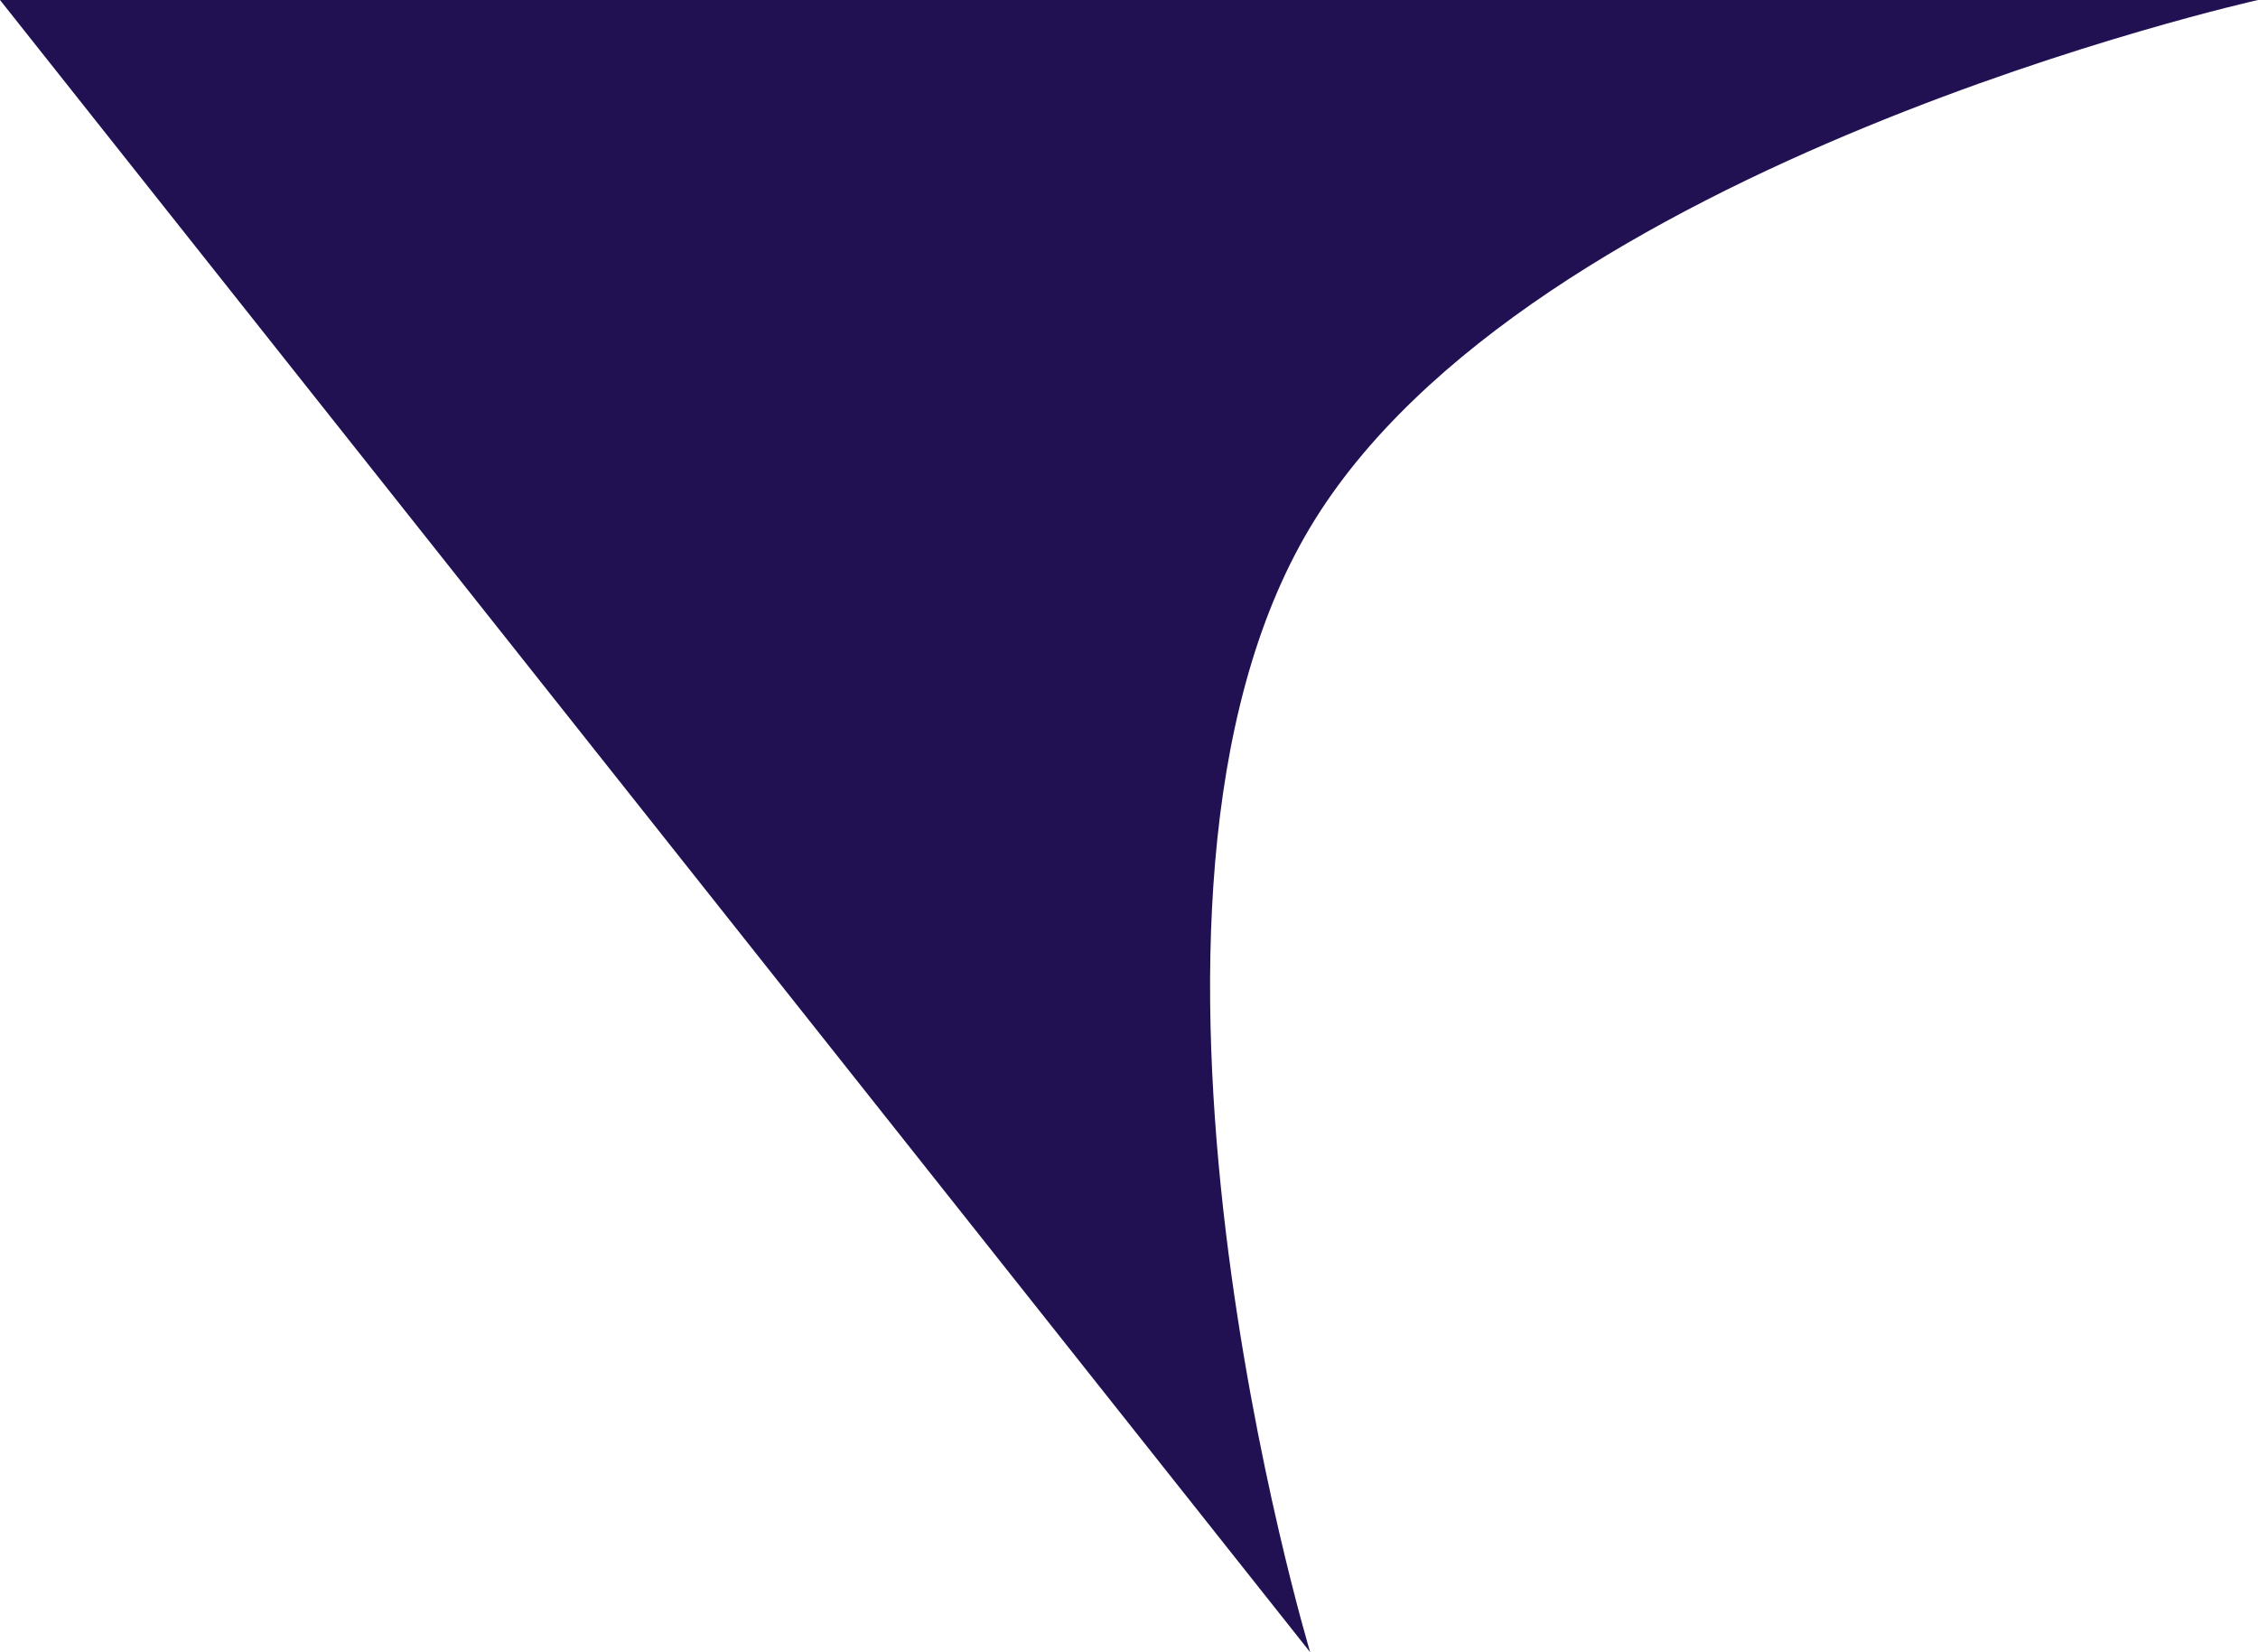
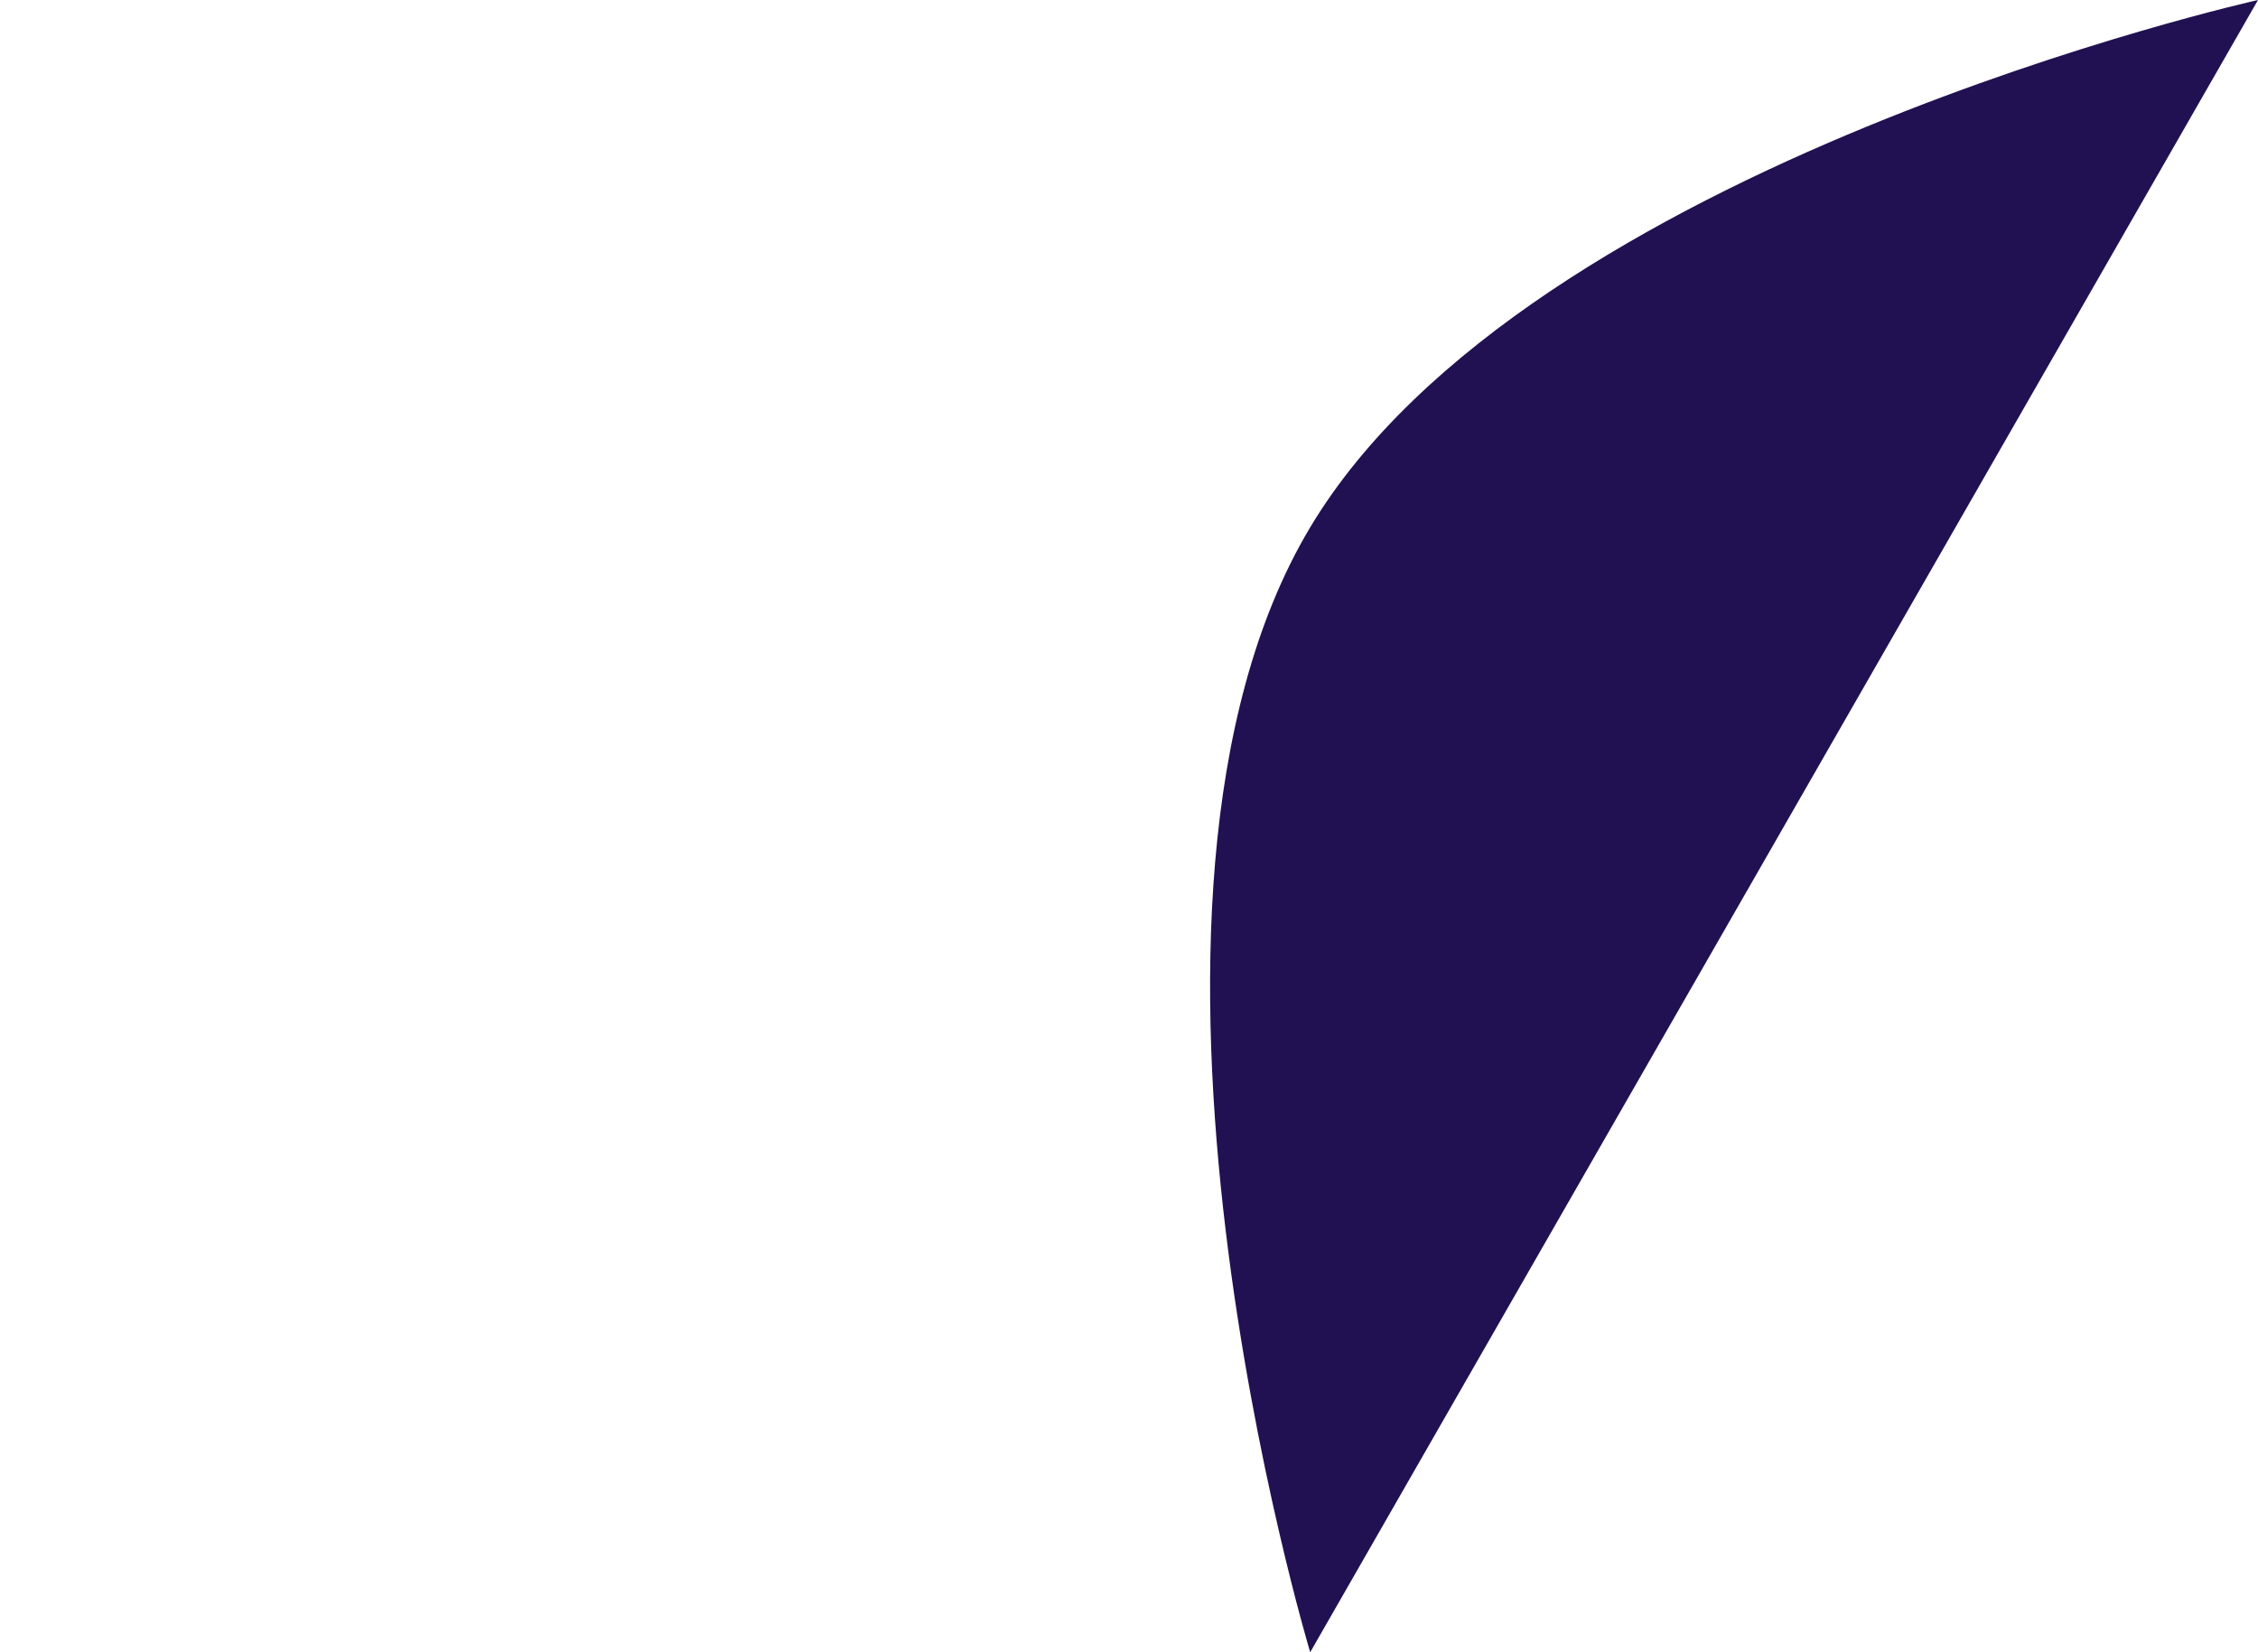
<svg xmlns="http://www.w3.org/2000/svg" width="82" height="60" viewBox="0 0 82 60" fill="none">
-   <path d="M47.58 60L0 6.05683e-06L82 0C82 0 55.506 5.909 47.58 19.149C39.4 32.814 47.58 60 47.58 60Z" fill="#211152" />
+   <path d="M47.58 60L82 0C82 0 55.506 5.909 47.58 19.149C39.4 32.814 47.58 60 47.58 60Z" fill="#211152" />
</svg>